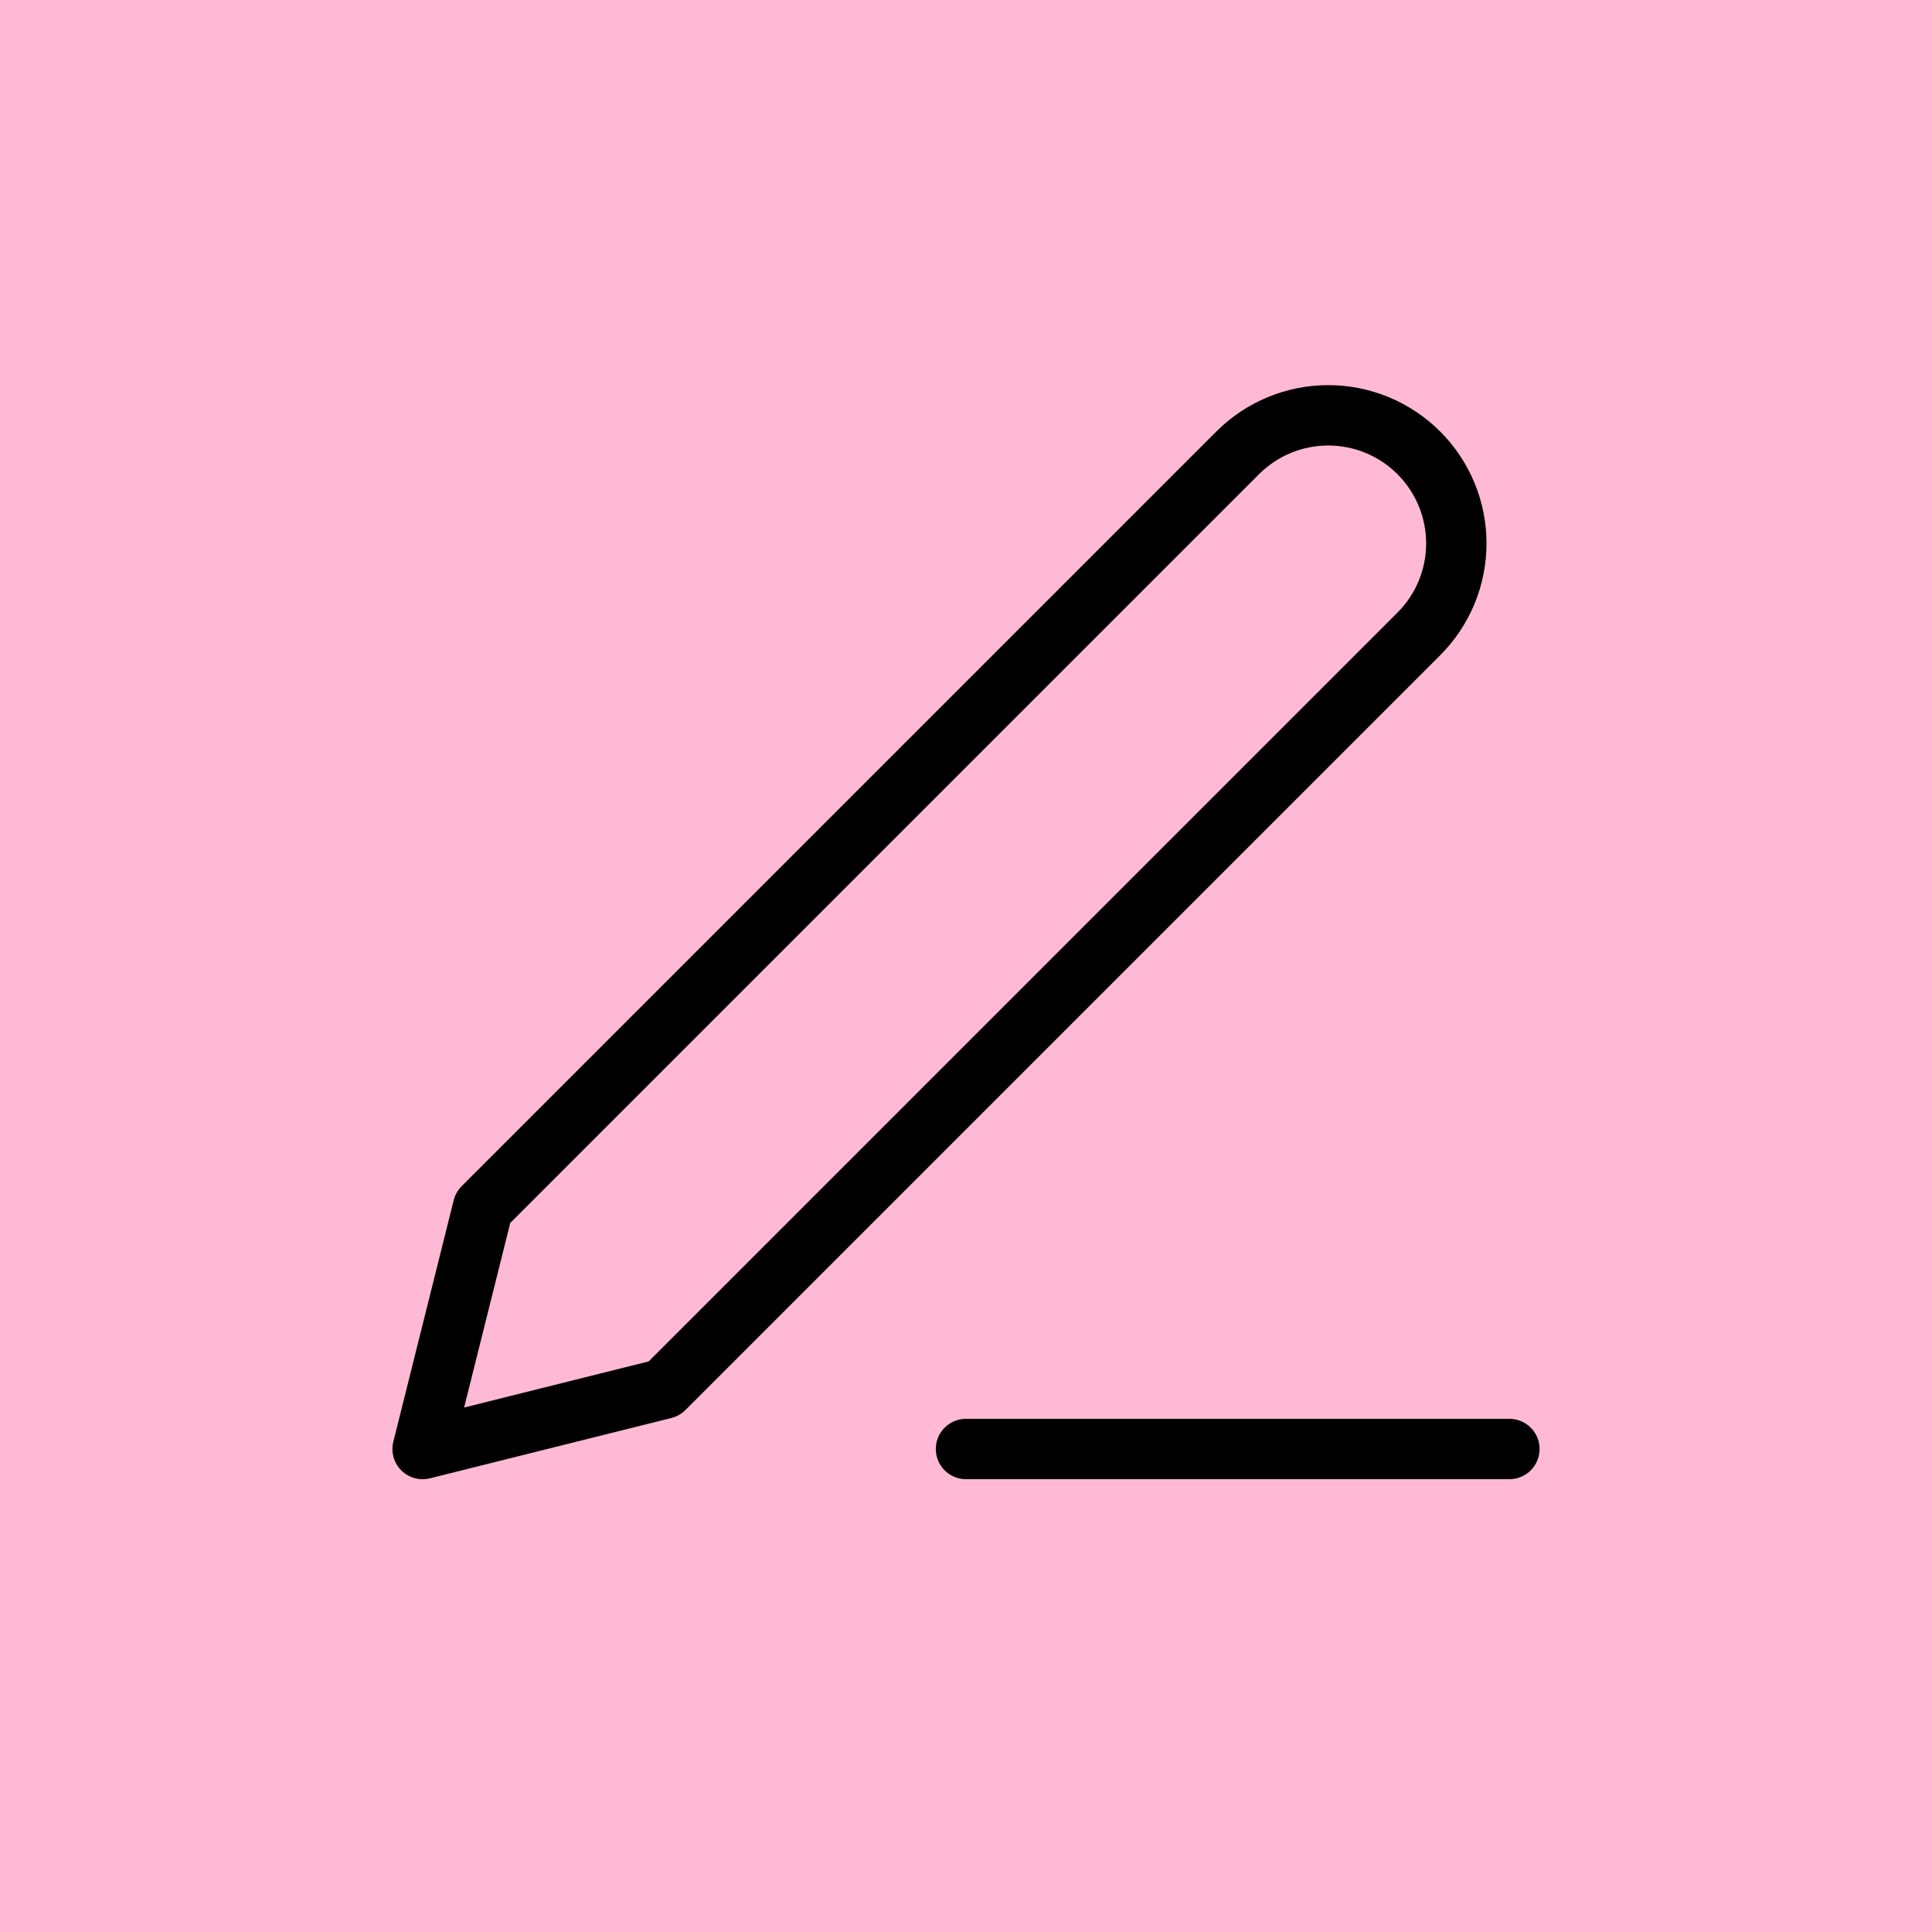
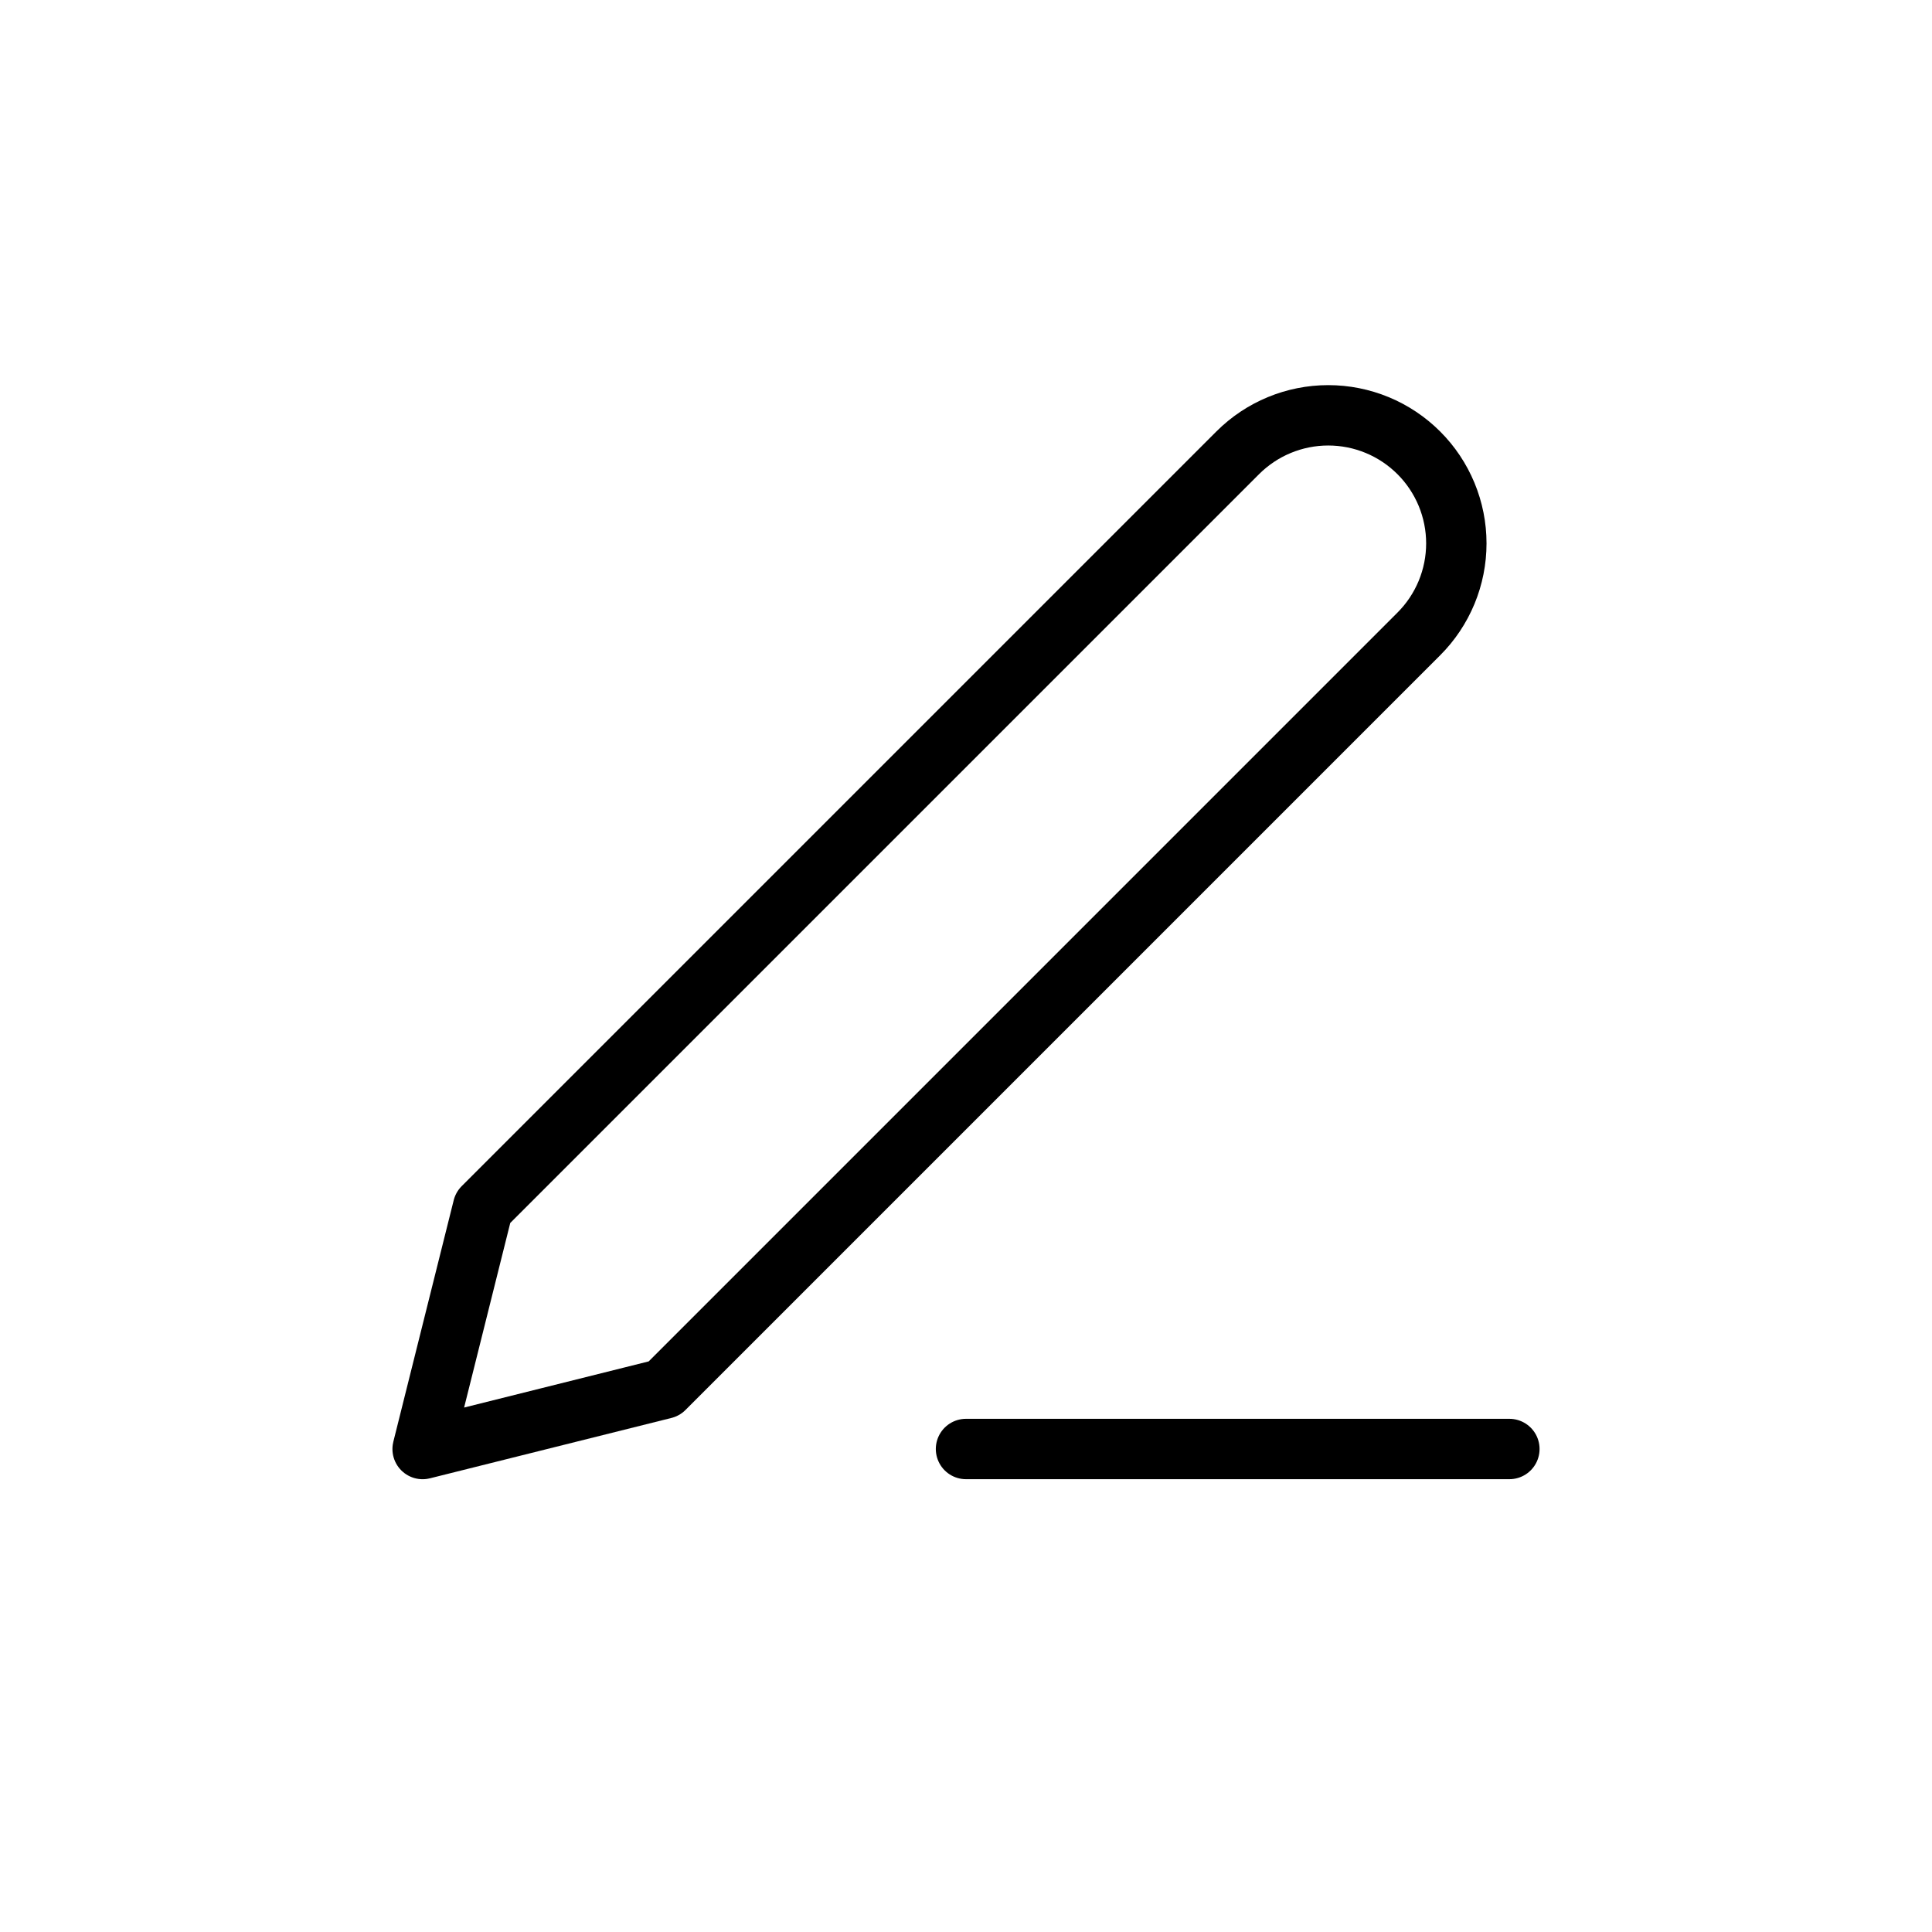
<svg xmlns="http://www.w3.org/2000/svg" width="64" height="64" viewBox="0 0 64 64" fill="none">
-   <rect opacity="0.3" width="64" height="64" fill="#FF1472" />
  <path d="M32 48H50" stroke="black" stroke-width="2" stroke-linecap="round" stroke-linejoin="round" />
  <path d="M41 15.001C41.796 14.205 42.875 13.758 44 13.758C44.557 13.758 45.109 13.868 45.624 14.081C46.138 14.294 46.606 14.607 47 15.001C47.394 15.394 47.706 15.862 47.92 16.377C48.133 16.892 48.243 17.443 48.243 18C48.243 18.558 48.133 19.109 47.92 19.624C47.706 20.139 47.394 20.607 47 21L22 46.001L14 48.001L16 40.001L41 15.001Z" stroke="black" stroke-width="2" stroke-linecap="round" stroke-linejoin="round" />
</svg>